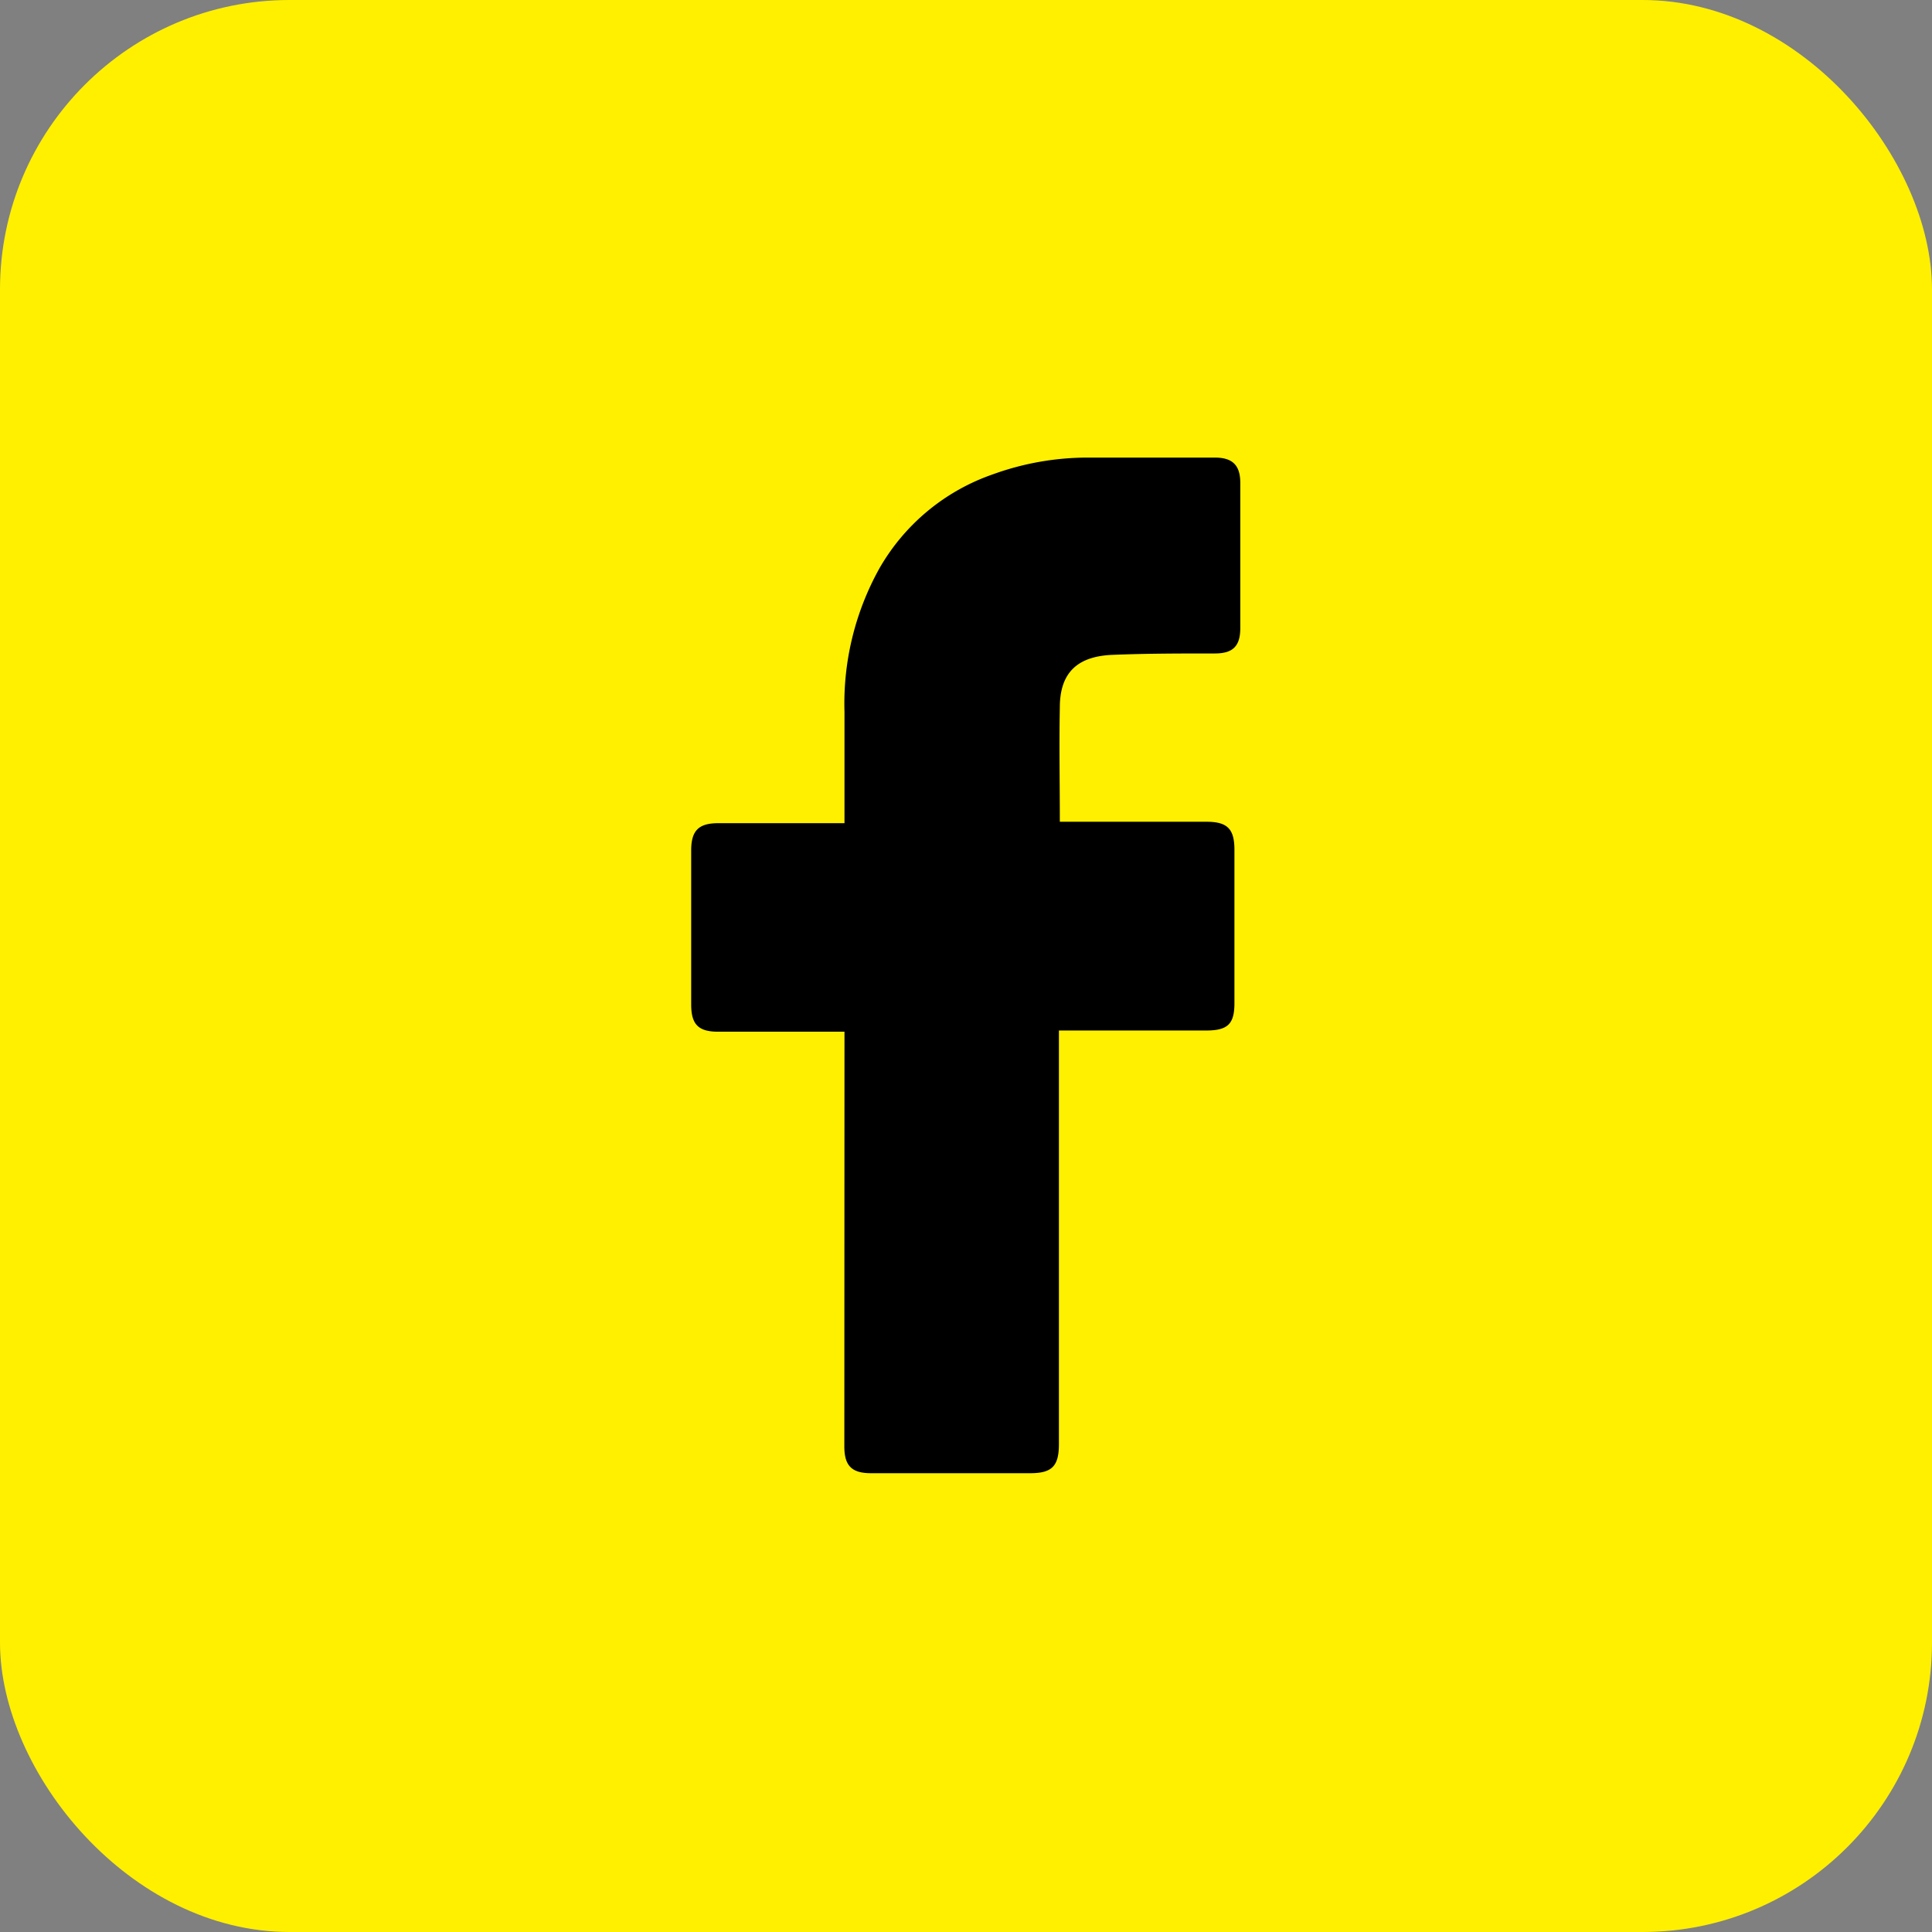
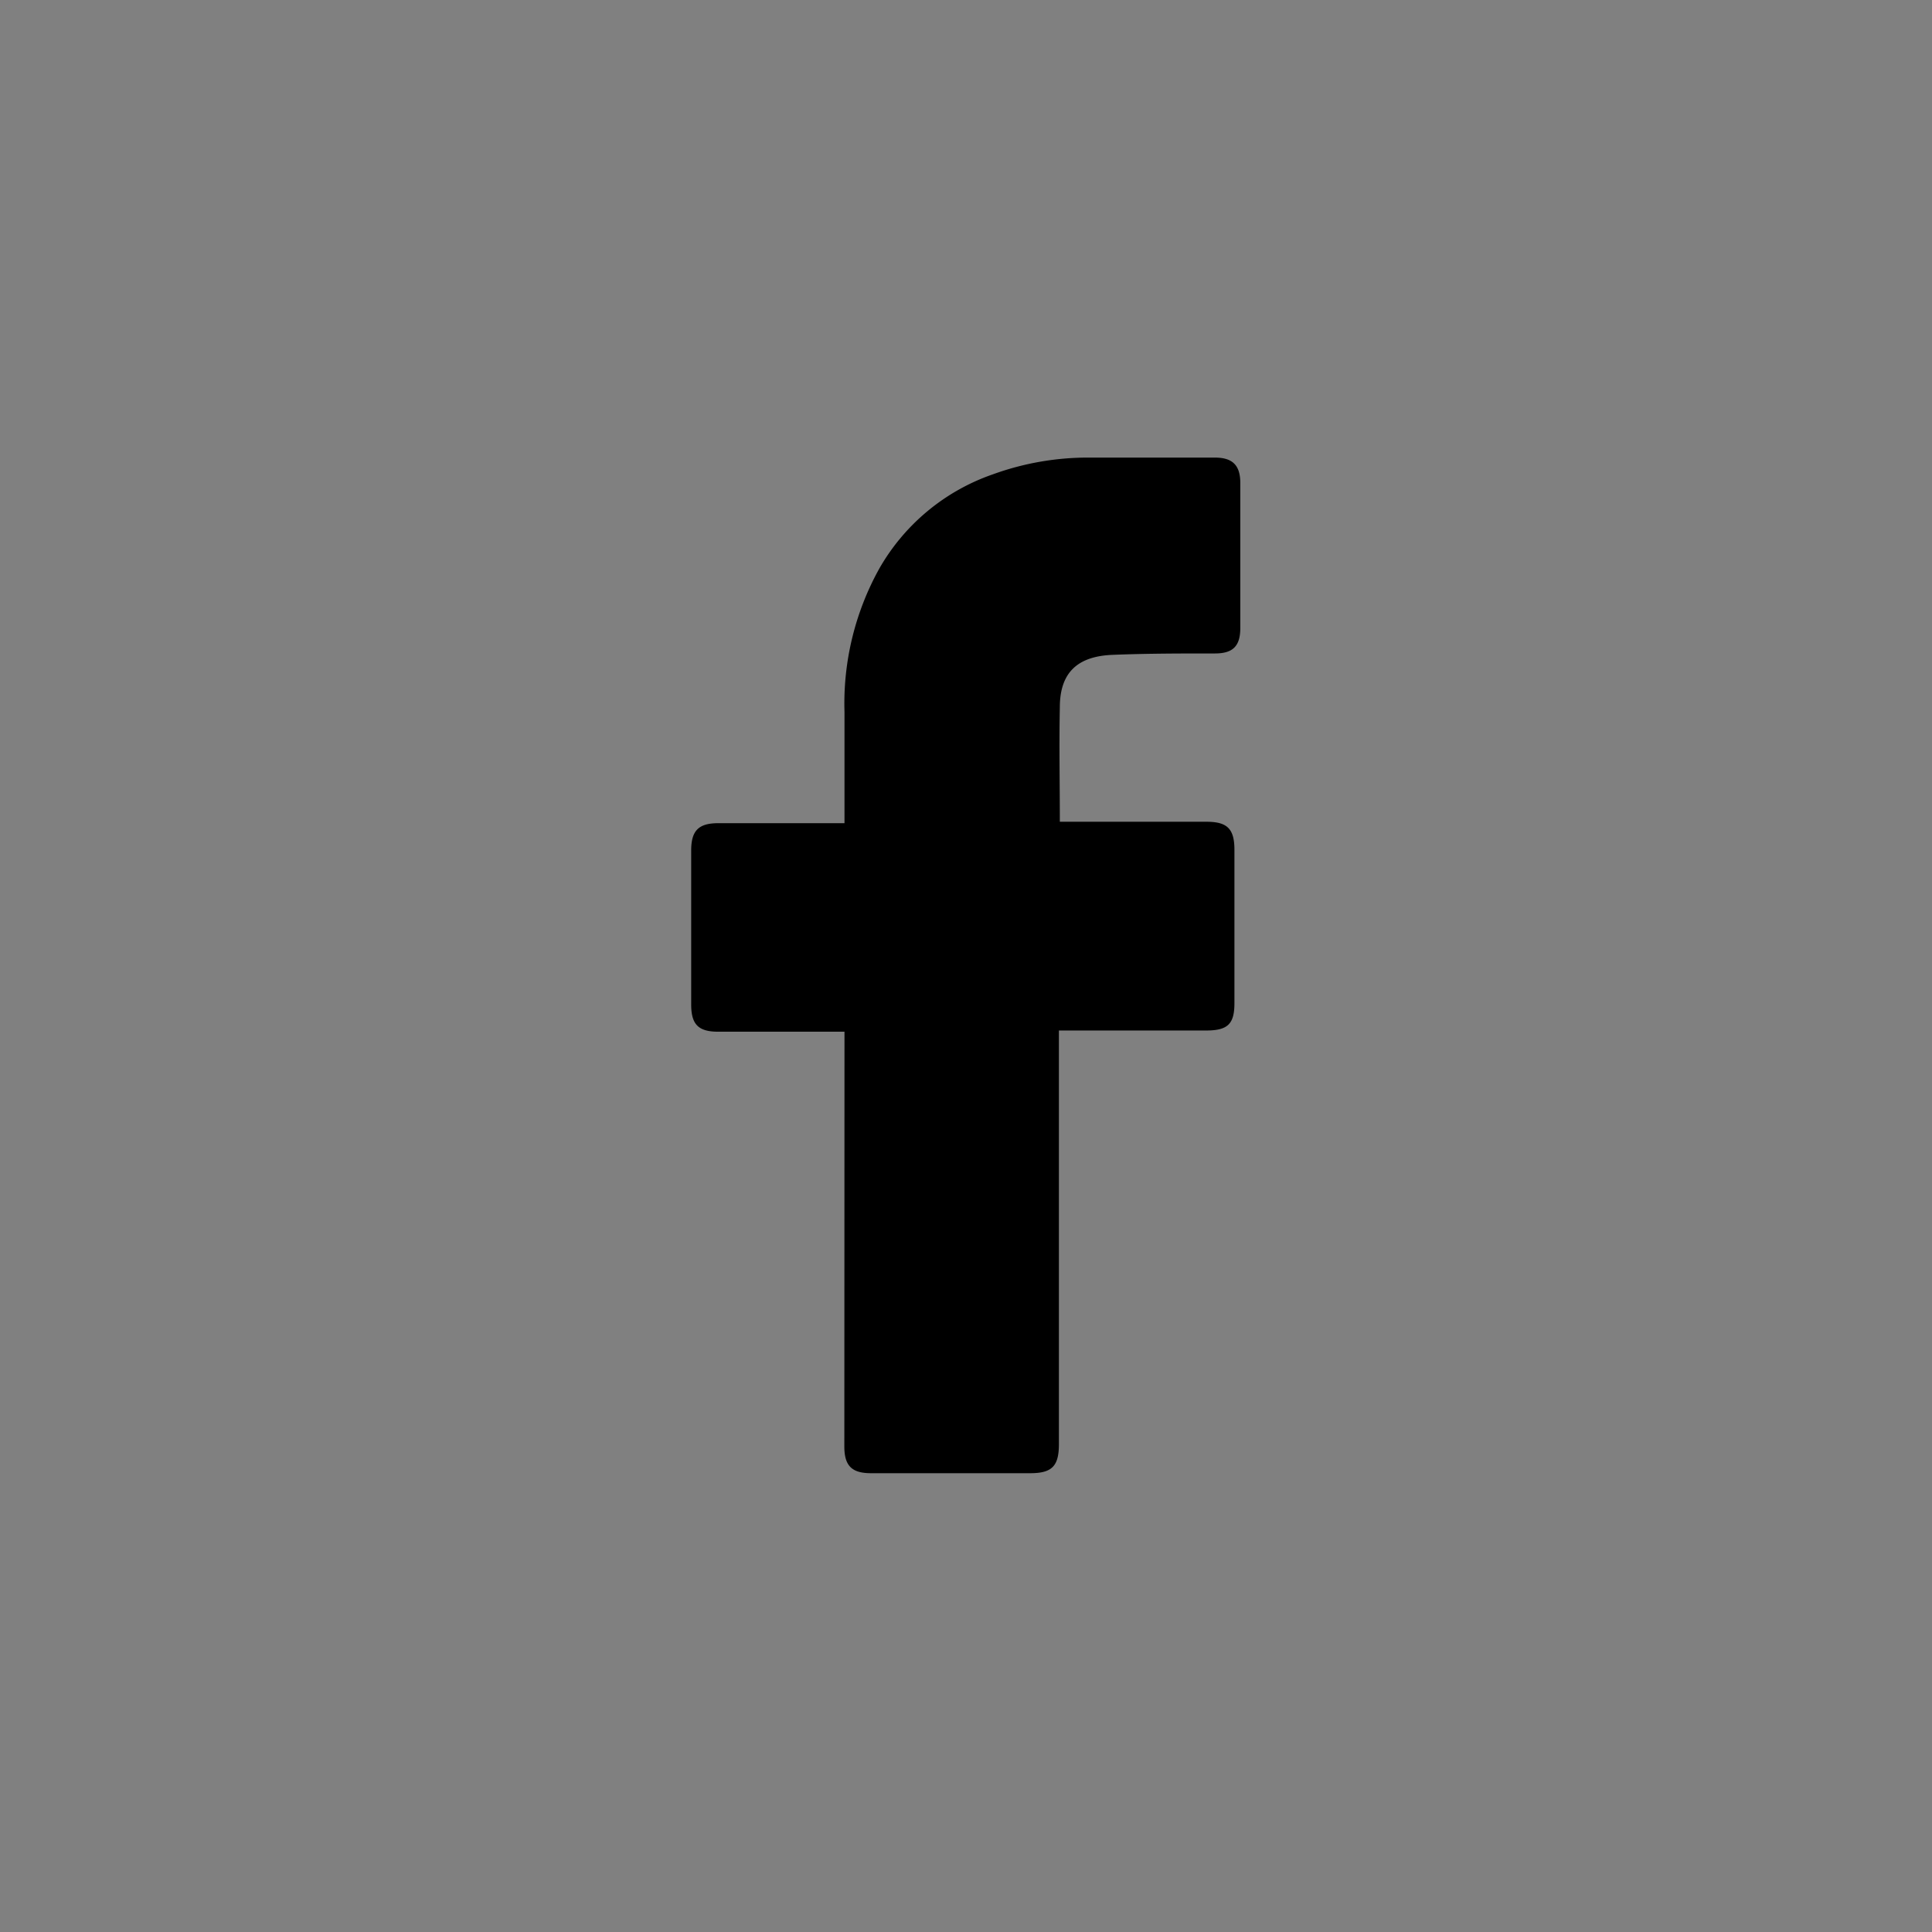
<svg xmlns="http://www.w3.org/2000/svg" id="facebook" width="52.692" height="52.692" viewBox="0 0 52.692 52.692">
  <rect x="0" y="0" width="52.692" height="52.692" fill="#808080" stroke="none" />
-   <rect id="Background" width="52.692" height="52.692" rx="7.895" fill="#fff000" />
  <path id="Icon" d="M-80.043,39.342h-3.446c-.541,0-.735-.2-.735-.742V34.4c0-.541.2-.745.739-.745h3.442V30.617a7.581,7.581,0,0,1,.946-3.9A5.72,5.72,0,0,1-76,24.142a7.6,7.6,0,0,1,2.651-.458h3.408c.488,0,.693.215.693.693v3.956c0,.5-.208.693-.693.693-.933,0-1.865,0-2.794.038s-1.435.461-1.435,1.432c-.021,1.04,0,2.059,0,3.12h4c.569,0,.762.194.762.766v4.181c0,.565-.18.742-.752.746h-4.035v11.28c0,.6-.187.794-.784.794h-4.34c-.523,0-.728-.2-.728-.728Z" transform="translate(103.075 -11.204)" />
</svg>